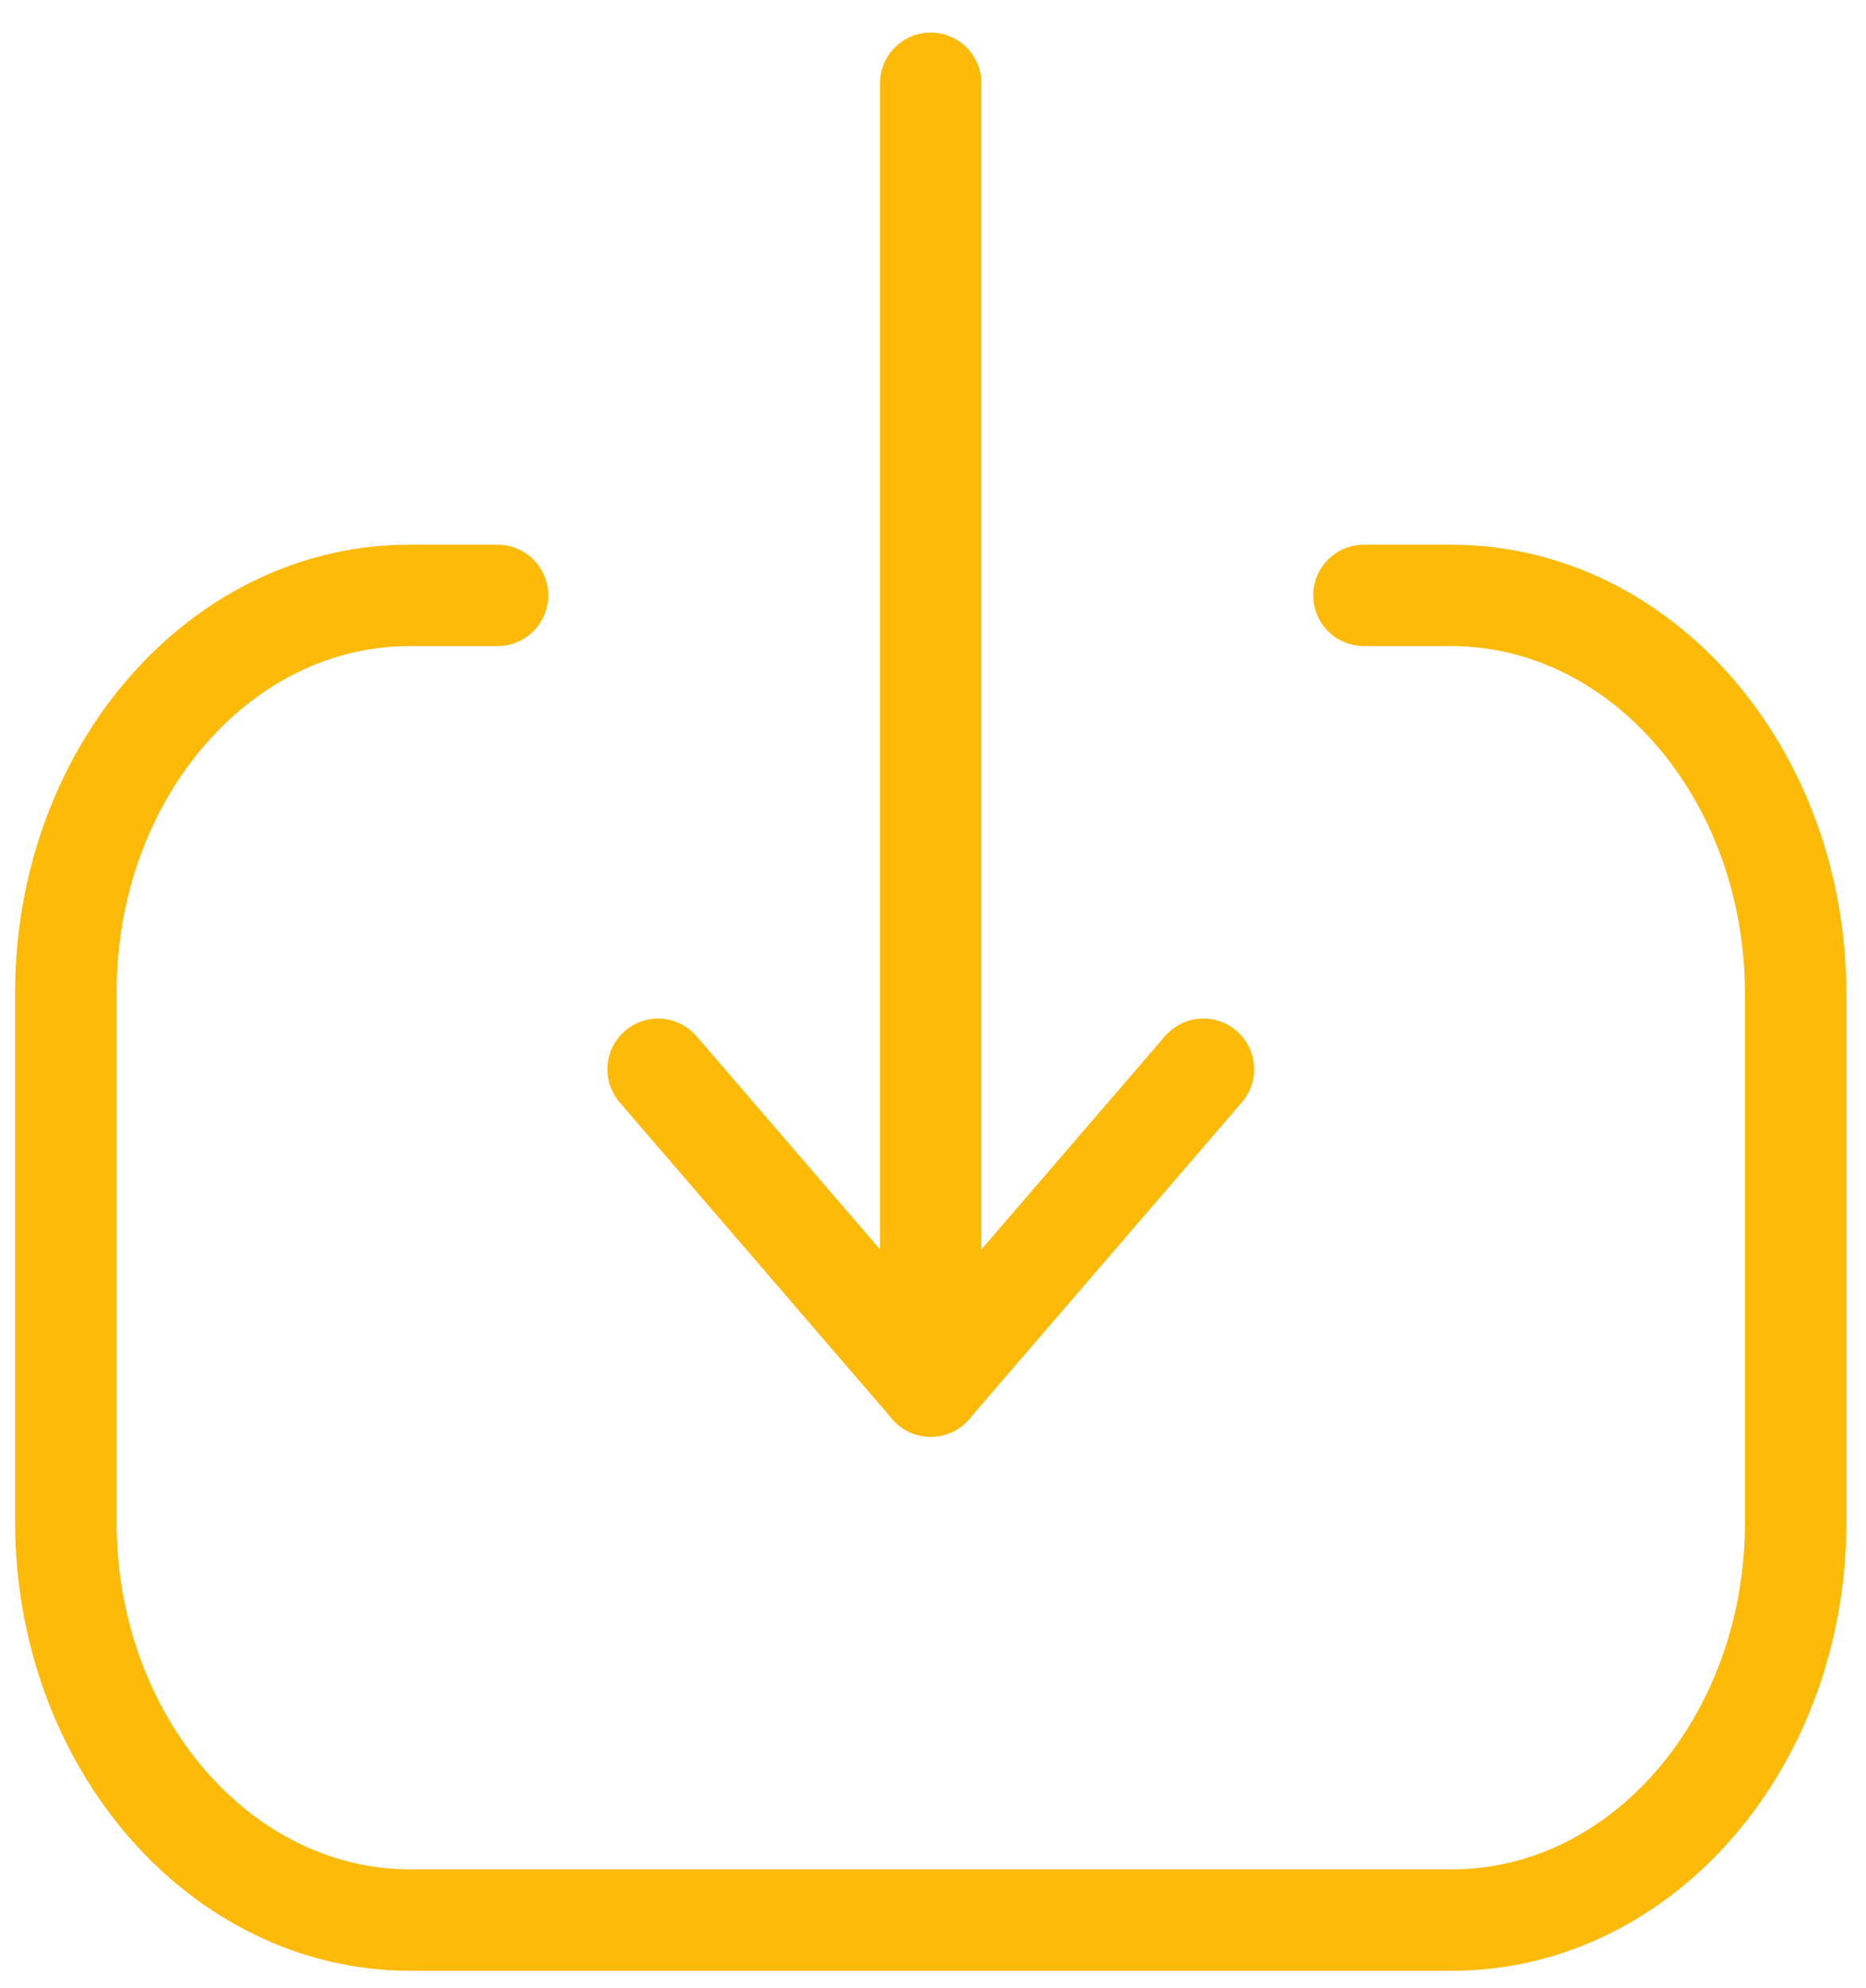
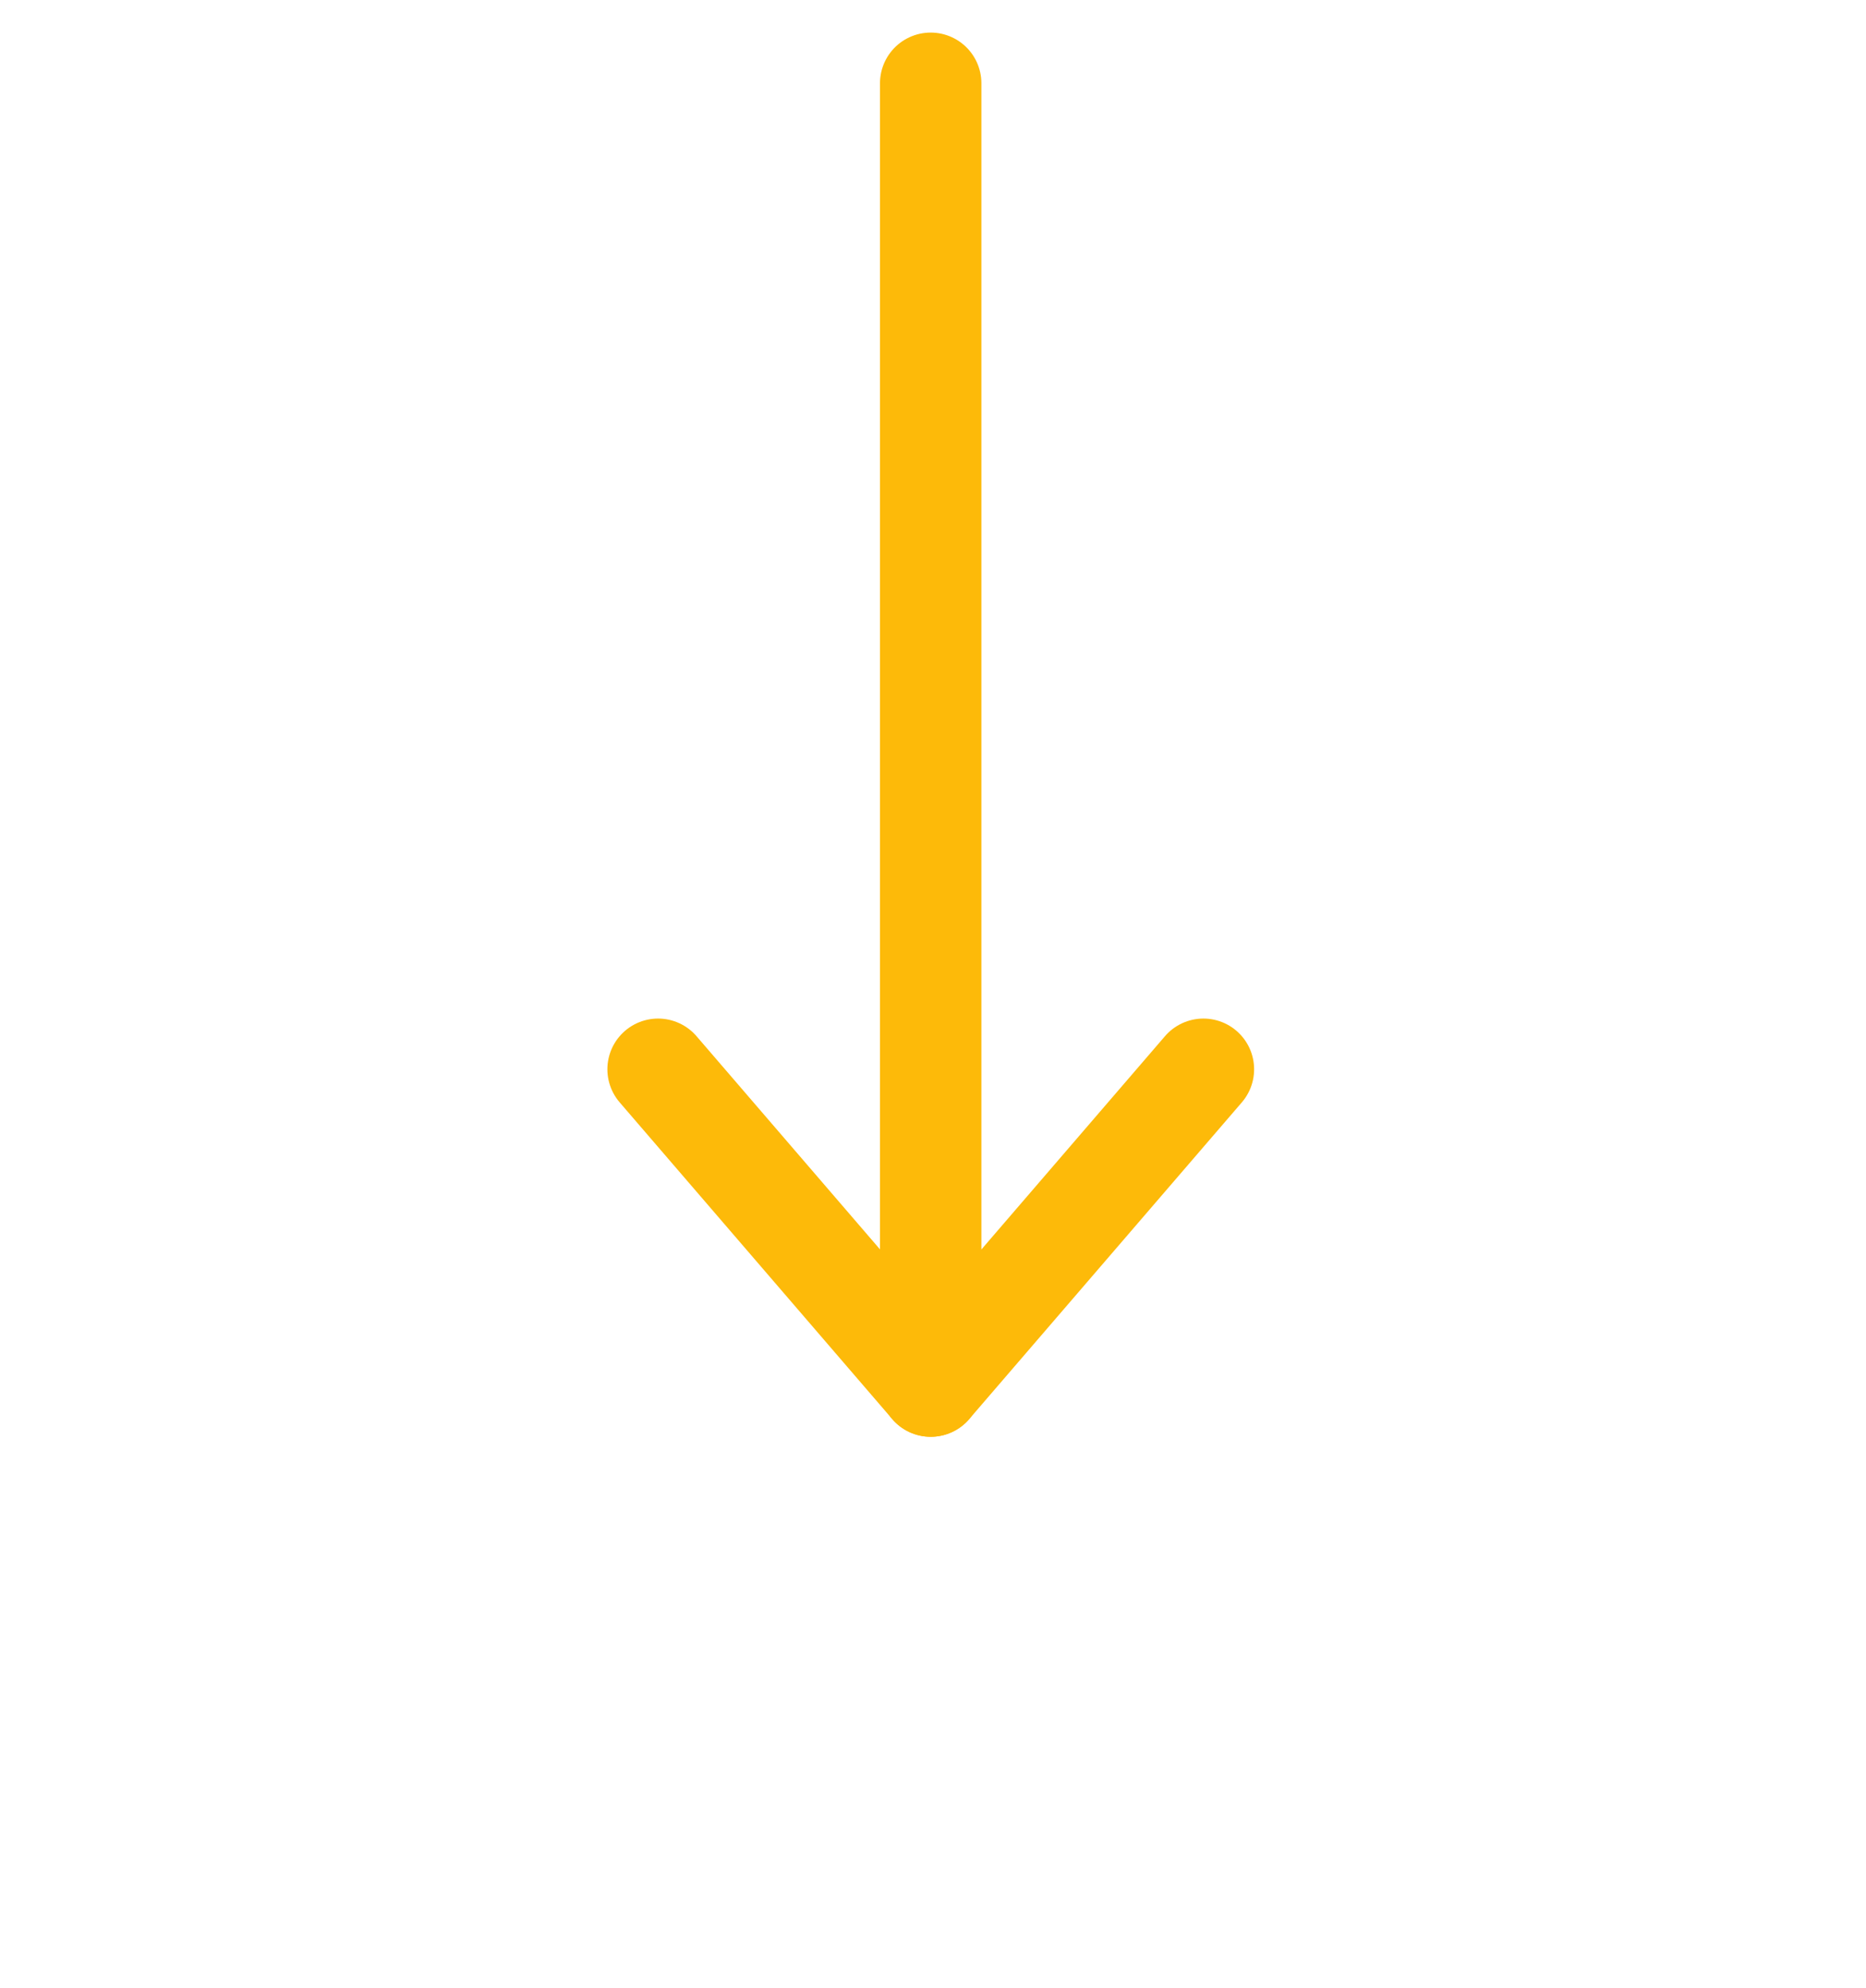
<svg xmlns="http://www.w3.org/2000/svg" width="46" height="49" viewBox="0 0 46 49" fill="none">
  <path d="M22.943 34.163L22.943 2.053" stroke="#FDBA09" stroke-width="2.5" stroke-linecap="round" stroke-linejoin="round" />
  <path d="M29.666 26.355L22.944 34.163L16.223 26.355" stroke="#FDBA09" stroke-width="2.5" stroke-linecap="round" stroke-linejoin="round" />
-   <path d="M33.623 14.675H35.774C40.465 14.675 44.266 19.072 44.266 24.501L44.266 37.525C44.266 42.939 40.474 47.325 35.794 47.325L10.116 47.325C5.425 47.325 1.622 42.925 1.622 37.499L1.622 24.472C1.622 19.061 5.416 14.675 10.093 14.675H12.264" stroke="#FDBA09" stroke-width="2.5" stroke-linecap="round" stroke-linejoin="round" />
</svg>